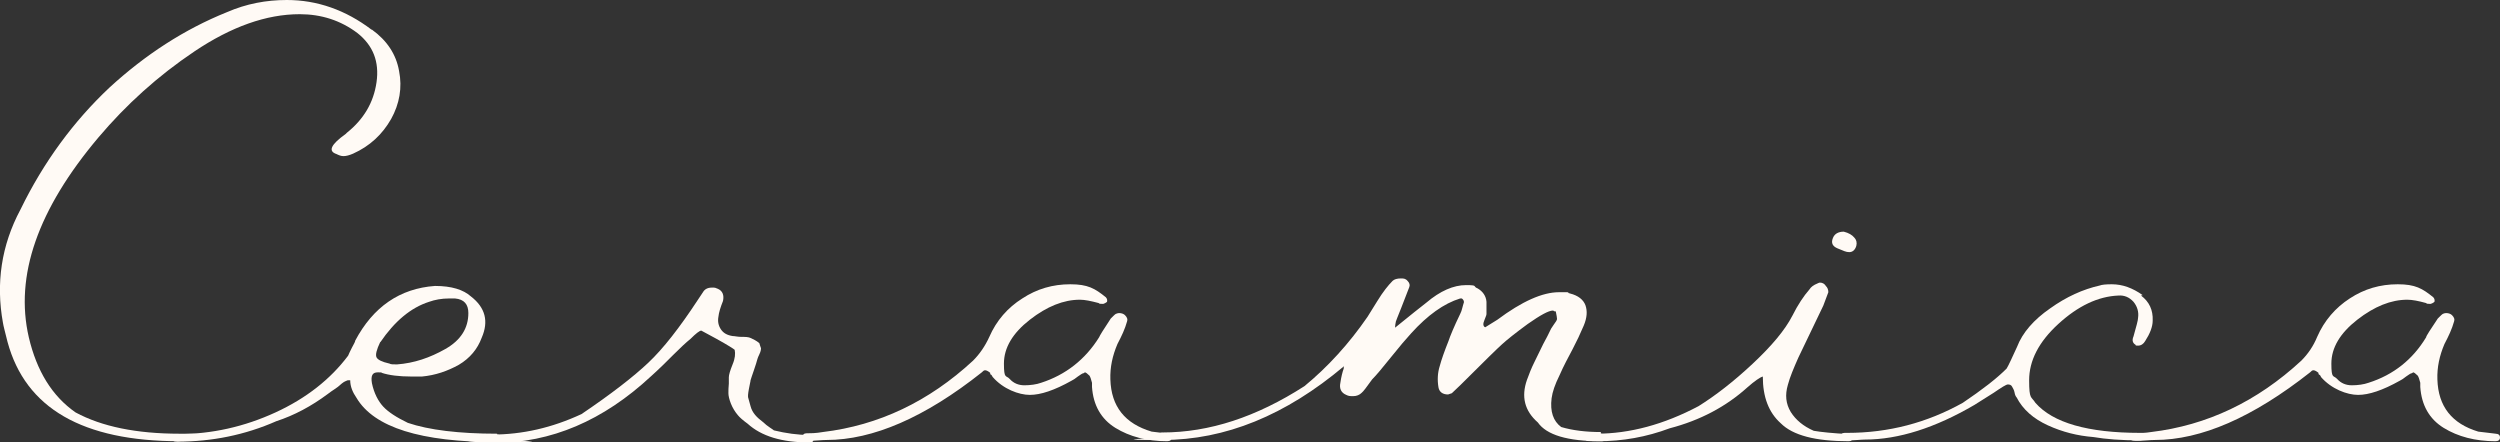
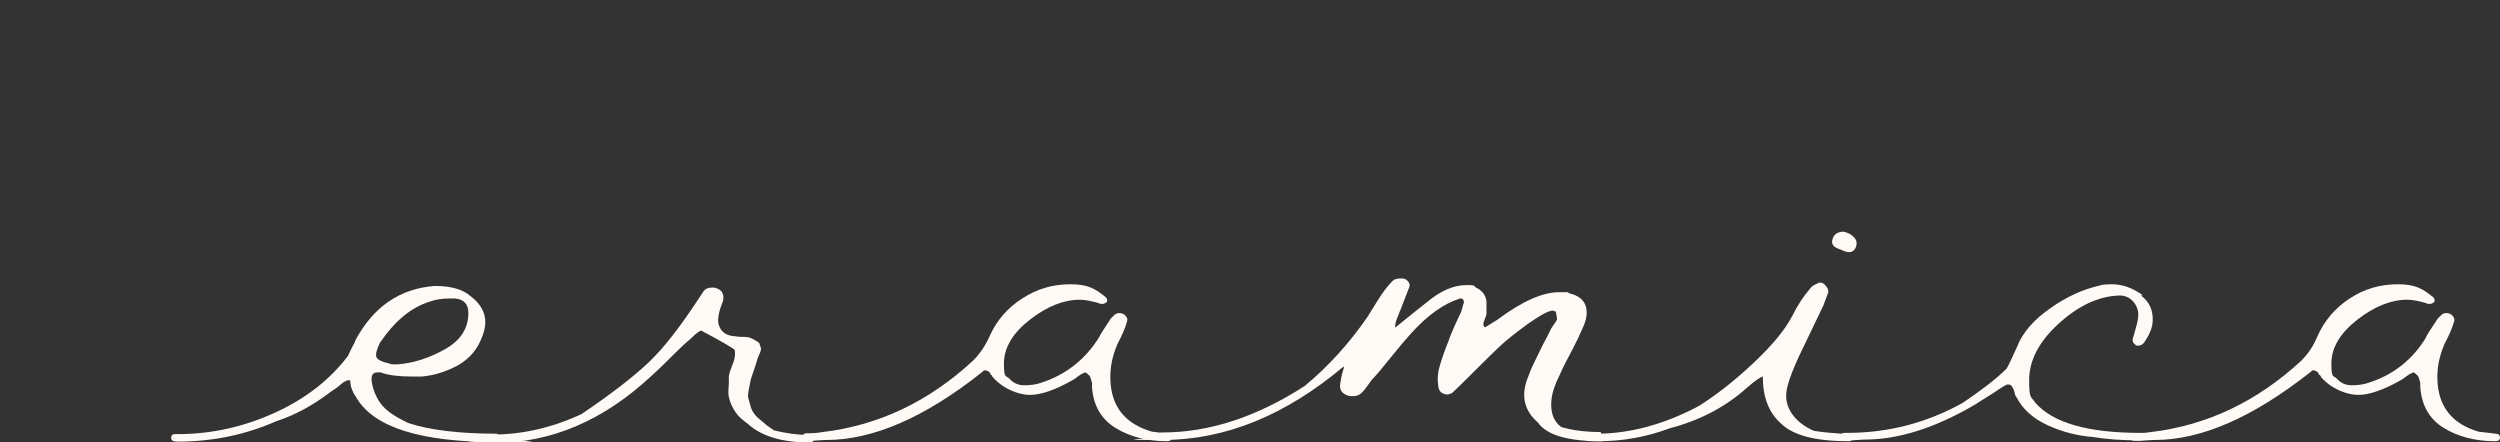
<svg xmlns="http://www.w3.org/2000/svg" id="Layer_2" version="1.1" viewBox="0 0 598.9 106">
  <rect x="0" y="0" width="598.9" height="106" fill="#333333" stroke="none" />
  <defs>
    <style>
      .st0 {
        fill: #fffaf5;
      }
    </style>
  </defs>
  <g id="Layer_1-2">
    <g>
-       <path class="st0" d="M89.1,7.1c3.6,2.6,5.8,5.9,6.5,9.9.8,4,.1,7.9-1.9,11.5-2.1,3.7-5.1,6.5-9.1,8.3-.9.4-1.7.6-2.3.6s-1.1-.2-1.7-.5c-2.1-.7-1.3-2.3,2.2-4.8,0,0,.2-.2.3-.3,4-3.2,6.4-7.2,7.1-12.1.7-4.9-.8-8.8-4.6-11.8-4-3-8.6-4.5-13.8-4.5-8,0-16.4,3-25.2,8.9-8.8,5.9-16.4,12.8-23,20.6C9,50.2,3.5,66.1,6.9,80.8c1.9,8.1,5.6,14.1,11.2,18,6.3,3.4,14.6,5.1,24.9,5.1s.9.3.9.9-.3.9-.9.9c-23.2,0-36.9-7.9-41.2-23.8-.6-2.4-1-3.9-1.1-4.6-1.7-9.4-.4-18.5,4.2-27.1,5.6-11.5,12.8-21.2,21.3-29.2,8.6-7.9,18-14,28.2-18.1,4.6-2,9.4-2.9,14.3-2.9,7.3,0,14.1,2.4,20.3,7.1h0Z" />
      <path class="st0" d="M119.1,103.9h0c-9.2,0-16.4-.9-21.4-2.6-2.7-1.3-4.7-2.6-5.9-3.9s-2.2-3.2-2.7-5.6c-.3-1.8.1-2.6,1.4-2.6s.8,0,.9.1c1.8.6,4.2.9,7.1.9h2.6c3.2-.3,6.1-1.3,8.8-2.8,2.7-1.6,4.5-3.8,5.5-6.5,1.7-3.9.9-7.2-2.6-9.9-1.8-1.6-4.6-2.5-8.6-2.5-8.4.6-14.8,5-19.1,13.1,0,.3-.4.9-.8,1.7-.4.8-.7,1.4-.9,1.9-4.2,5.6-10,10.2-17.4,13.6s-15.2,5.2-23.5,5.2h-.6c-.6,0-.9.3-.9.9s.5.9,1.5.9c8.3,0,16.2-1.6,23.7-4.9,4.3-1.4,8.4-3.6,12.3-6.5.5-.4,1.1-.8,1.7-1.2.6-.4,1-.7,1.3-1,.2-.2.6-.5.9-.7.4-.2.6-.3.9-.4.2,0,.4,0,.6,0,0,1.5.6,2.9,1.5,4.2,4.2,7.1,15.4,10.6,33.7,10.6s.9-.3.9-.9-.3-.9-.9-.9ZM91.1,82h0c3.4-5,7.3-8.3,11.7-9.7,1.4-.5,3-.8,4.8-.8h1.4c2.2.2,3.2,1.4,3.2,3.5,0,3.6-1.8,6.5-5.5,8.6s-7.5,3.4-11.6,3.7c-.9,0-1.5,0-1.8-.2-1.8-.4-2.8-.9-3.1-1.5-.3-.6,0-1.8.9-3.7Z" />
      <path class="st0" d="M194,104c.6,0,.9.4.9,1.1s-.3.9-.9.9c-6.7,0-11.6-1.5-14.9-4.5-1.1-.8-1.9-1.5-2.3-2-.7-.8-1.3-1.8-1.7-2.8s-.6-1.9-.6-2.5,0-1.4.1-2.3v-1.5c0-.6.3-1.6.9-3.1.6-1.4.7-2.6.5-3.5-.2-.2-1.6-1.1-4.3-2.6l-3.7-2c-.4,0-1.3.7-2.6,2-1,.8-2.4,2.1-4.1,3.8s-3.1,3.1-4.1,4l-1.2,1.1c-11.5,10.7-24,16-37.6,16s-1.4-.4-1.4-1.1.3-.9.9-.9c7.2,0,14.3-1.6,21.4-4.9,7.1-4.8,12.4-8.9,16-12.3,3.6-3.4,7.5-8.4,11.9-15.1l1.2-1.8c.4-.7,1.1-1.1,2.1-1.1s.7,0,1.5.3c1.1.5,1.5,1.5,1.2,2.9-.6,1.5-1,2.8-1.1,3.8-.2,1.1,0,2.1.6,3,.6.9,1.5,1.4,2.8,1.6.5,0,1.2.2,2.1.2s1.7,0,2.3.3,1.3.6,2,1.2c.2.6.3,1,.4,1.2,0,.2,0,.7-.4,1.5s-.5,1.3-.6,1.6c0,0-.2.8-.7,2.2s-.7,2.1-.8,2.4c0,.3-.2.9-.4,2.1-.2,1.1-.3,1.9-.1,2.3.1.4.3,1,.5,1.8.2.8.6,1.5,1.1,2.1.5.6,1.2,1.2,2,1.8.4.4.9.8,1.5,1.2.6.4.9.6,1,.7,2.9.7,5.7,1.1,8.5,1.1h0Z" />
      <path class="st0" d="M279.6,103.9c.7,0,1.1.3,1.1.9s-.4.9-1.1.9c-4.8,0-9-1.1-12.4-3.2-3.4-2.1-5.3-5.4-5.6-9.8,0-.2,0-.4,0-.5s0-.2,0-.5c-.2-.8-.4-1.4-.6-1.7-.5-.5-.9-.8-1.1-.8l-.3.2c-.3,0-.8.4-1.4.8-.6.5-1.1.8-1.5,1-4.1,2.3-7.4,3.4-10,3.4s-6.4-1.4-8.9-4.3c0,0-.1-.2-.3-.5-.2,0-.3-.2-.3-.5-.5-.4-.9-.6-1.2-.6s-.5.2-.8.5c-13.6,10.8-26.1,16.2-37.2,16.2-1.1,0-2.6.2-4.3.2s-1.4-.3-1.4-.9.3-.9.9-.9c.9,0,2.2,0,3.9-.3,13.4-1.6,25.4-7.3,36-17.1,1.6-1.6,2.9-3.5,3.9-5.7,1.7-3.9,4.4-7,7.9-9.2,3.5-2.3,7.3-3.4,11.5-3.4s5.9,1,8.5,3.1c.3.3.4.7.3,1.1,0,0-.3.3-.9.5-.6,0-1,0-1.1-.2-1.9-.5-3.3-.8-4.5-.8-3.9,0-7.9,1.6-12,4.8-4.1,3.2-6.2,6.7-6.2,10.5s.5,2.7,1.4,3.7c.9,1,2.1,1.5,3.5,1.5s2.9-.2,4-.6c5.9-1.9,10.6-5.6,13.9-10.9.1-.3,1-1.8,2.8-4.5.6-.6,1-1,1.2-1.1.1,0,.4-.2.8-.2.6,0,1.1.2,1.4.5.5.5.7,1,.5,1.5-.5,1.8-1.3,3.5-2.3,5.4-1.2,2.8-1.8,5.6-1.7,8.5.2,6.5,3.5,10.6,9.9,12.5l4.2.5h0Z" />
      <path class="st0" d="M383.5,103.9c.7,0,1.1.3,1.1.9s-.4,1-1.1.9c-8,0-13-1.5-15.1-4.5-3.2-2.8-4-6.2-2.6-10.2.5-1.4,1.1-2.9,1.8-4.3.7-1.4,1.4-2.9,2.1-4.3.8-1.4,1.3-2.5,1.6-3.1.1-.3.4-.8.9-1.5s.8-1.1.8-1.4-.1-.8-.3-1.8c-.2,0-.4,0-.6-.2h-.1c-1,0-3,1.1-6,3.2-3,2.2-5,3.8-6.2,4.9-.8.7-4.1,3.9-9.9,9.7l-2.1,2-.9.3c-1.3,0-2.1-.6-2.3-1.7-.3-1.8-.2-3.5.3-5.1.4-1.5,1.1-3.5,2.1-6,.4-1.2,1.3-3.4,2.8-6.5.2-.4.4-.9.5-1.4.1-.5.3-1,.4-1.4,0-.3-.1-.6-.5-.9h-.1c-.1,0-.2,0-.3,0-3.9,1.2-7.8,4-11.7,8.3-1.2,1.3-2.9,3.3-4.9,5.8-2,2.5-3.5,4.3-4.5,5.3-1.3,1.8-2.1,2.9-2.5,3.2-.5.5-1.2.8-2,.8s-1.1,0-1.7-.3c-1.2-.5-1.7-1.5-1.4-2.9.2-1.4.5-2.6.8-3.4,0-.3,0-.5.1-.6-14,11.8-28.5,17.7-43.5,17.7s-.9-.3-.9-.9.3-.9.9-.9c11.2,0,22.5-3.7,34-11.1,5.6-4.6,10.7-10.2,15.1-16.6.1-.2.9-1.4,2.3-3.7,1.4-2.3,2.7-3.9,3.7-4.9.4-.4,1.1-.6,2-.6.6,0,1.1,0,1.6.6.5.5.6,1,.4,1.5l-1.9,4.9c-.1.3-.3.8-.6,1.5-.3.7-.5,1.3-.7,1.8-.1.5-.2,1-.2,1.5,3.7-3,6.2-5,7.5-6,3.3-2.8,6.5-4.2,9.5-4.2s1.5.3,2.8.8c1.2.7,2,1.8,2.1,3.2,0,.3,0,.8,0,1.4s0,1.1,0,1.5-.2.6-.5,1.5c-.4.9-.3,1.5.2,1.7l2.9-1.8c5.9-4.4,10.8-6.6,14.8-6.6s1.2,0,2.6.3c2,.5,3.2,1.5,3.7,2.8.5,1.4.4,3-.4,4.9-.8,1.9-1.7,3.8-2.7,5.7-1,1.9-2.1,3.9-3.1,6.2-1.1,2.2-1.7,4-1.9,5.5-.4,3.2.4,5.5,2.3,6.9,2.7.8,5.9,1.2,9.5,1.2h0Z" />
      <path class="st0" d="M442.9,103.9c.6,0,.9.3.9.9s-.3.9-.9.9c-8,0-13.4-1.4-16.3-4.3-2.9-2.6-4.3-6.3-4.3-11.2-.7.2-2,1.1-3.7,2.6-5.1,4.6-11.3,7.9-18.6,9.8-5.6,2.1-11.3,3.1-17.1,3.1s-1.4-.3-1.4-.9.3-.9.9-.9c8,0,16.2-2.2,24.5-6.6,4-2.5,8.3-5.8,12.9-10.1,4.6-4.3,7.8-8.1,9.6-11.6,1.3-2.6,2.7-4.7,4.1-6.3.3-.5.9-1,1.9-1.4.1,0,.3-.2.6-.2.6,0,1.1.3,1.4.8.4.4.6.9.6,1.5l-1.2,3.2-6,12.5c-1.1,2.5-2,4.6-2.5,6.5-.7,2.4-.5,4.5.7,6.5,1.2,1.9,3,3.4,5.5,4.5,1.7.3,4.6.6,8.5.8h0ZM444.2,56.9c.5.5.7,1.2.5,2-.3,1-.9,1.5-1.7,1.5s-1.3-.3-2.8-.9c-1.2-.5-1.6-1.3-1.1-2.5.4-1,1.3-1.5,2.6-1.5,1.2.3,2,.8,2.5,1.4h0Z" />
      <path class="st0" d="M512.9,70.8c2,1.5,2.9,3.5,2.8,6,0,1.5-.7,3.2-1.8,4.9-.4.7-1,1.1-1.7,1.1s-.5,0-.6-.2c-.7-.4-.9-1.1-.5-2,.7-2.5,1.1-3.9,1.1-4.5.2-1.4-.2-2.7-1.1-3.8-1-1.1-2.2-1.6-3.6-1.5-4.9.2-9.7,2.5-14.4,6.8s-7,8.8-7,13.5.5,3.8,1.5,5.4c4.2,4.8,12.6,7.2,25.1,7.2s.9.3.9.9-.3.9-.9.9c-4.5,0-8.3-.3-11.2-.8-3.8-.3-7.4-1.2-10.9-2.8-3.5-1.6-6-3.8-7.5-6.7-.2-.2-.4-.6-.5-1.2-.1-.6-.4-1-.6-1.4s-.6-.5-1-.5-1.5.7-3.4,2l-4.6,2.9c-9.4,5.5-18.2,8.3-26.2,8.3-.9,0-2.4.2-4.3.2h-.6c-.6,0-.9-.3-.9-.9s.3-.9.9-.9h.6c9.9,0,19.1-2.4,27.7-7.2,4.6-3.1,8.1-5.8,10.5-8.2.5-.8,1.3-2.6,2.5-5.2,1.3-3.4,4-6.5,7.9-9.2,3.9-2.8,7.9-4.6,11.9-5.5.5-.2,1.5-.3,2.9-.3,2.6,0,5,.9,7.4,2.6h0Z" />
      <path class="st0" d="M597.8,103.9c.7,0,1.1.3,1.1.9s-.4.9-1.1.9c-4.8,0-9-1.1-12.4-3.2-3.4-2.1-5.3-5.4-5.6-9.8,0-.2,0-.4,0-.5s0-.2,0-.5c-.2-.8-.4-1.4-.6-1.7-.5-.5-.9-.8-1.1-.8l-.3.2c-.3,0-.8.4-1.4.8-.6.5-1.1.8-1.5,1-4.1,2.3-7.4,3.4-10,3.4s-6.4-1.4-8.9-4.3c0,0,0-.2-.3-.5-.2,0-.3-.2-.3-.5-.5-.4-.9-.6-1.2-.6s-.5.2-.8.5c-13.7,10.8-26.1,16.2-37.2,16.2-1.1,0-2.6.2-4.3.2s-1.4-.3-1.4-.9.3-.9.9-.9c.9,0,2.2,0,3.9-.3,13.4-1.6,25.4-7.3,36-17.1,1.6-1.6,2.9-3.5,3.8-5.7,1.7-3.9,4.4-7,7.8-9.2,3.5-2.3,7.3-3.4,11.5-3.4s5.9,1,8.5,3.1c.3.3.4.7.3,1.1,0,0-.3.3-.9.5-.6,0-1,0-1.1-.2-1.8-.5-3.3-.8-4.5-.8-3.9,0-7.9,1.6-12,4.8-4.1,3.2-6.2,6.7-6.2,10.5s.5,2.7,1.4,3.7c.9,1,2.1,1.5,3.5,1.5s2.9-.2,4-.6c6-1.9,10.6-5.6,13.8-10.9,0-.3,1-1.8,2.8-4.5.6-.6,1-1,1.2-1.1,0,0,.4-.2.8-.2.6,0,1.1.2,1.4.5.5.5.7,1,.5,1.5-.5,1.8-1.3,3.5-2.3,5.4-1.2,2.8-1.8,5.6-1.7,8.5.2,6.5,3.5,10.6,9.8,12.5l4.2.5h0Z" />
    </g>
  </g>
</svg>